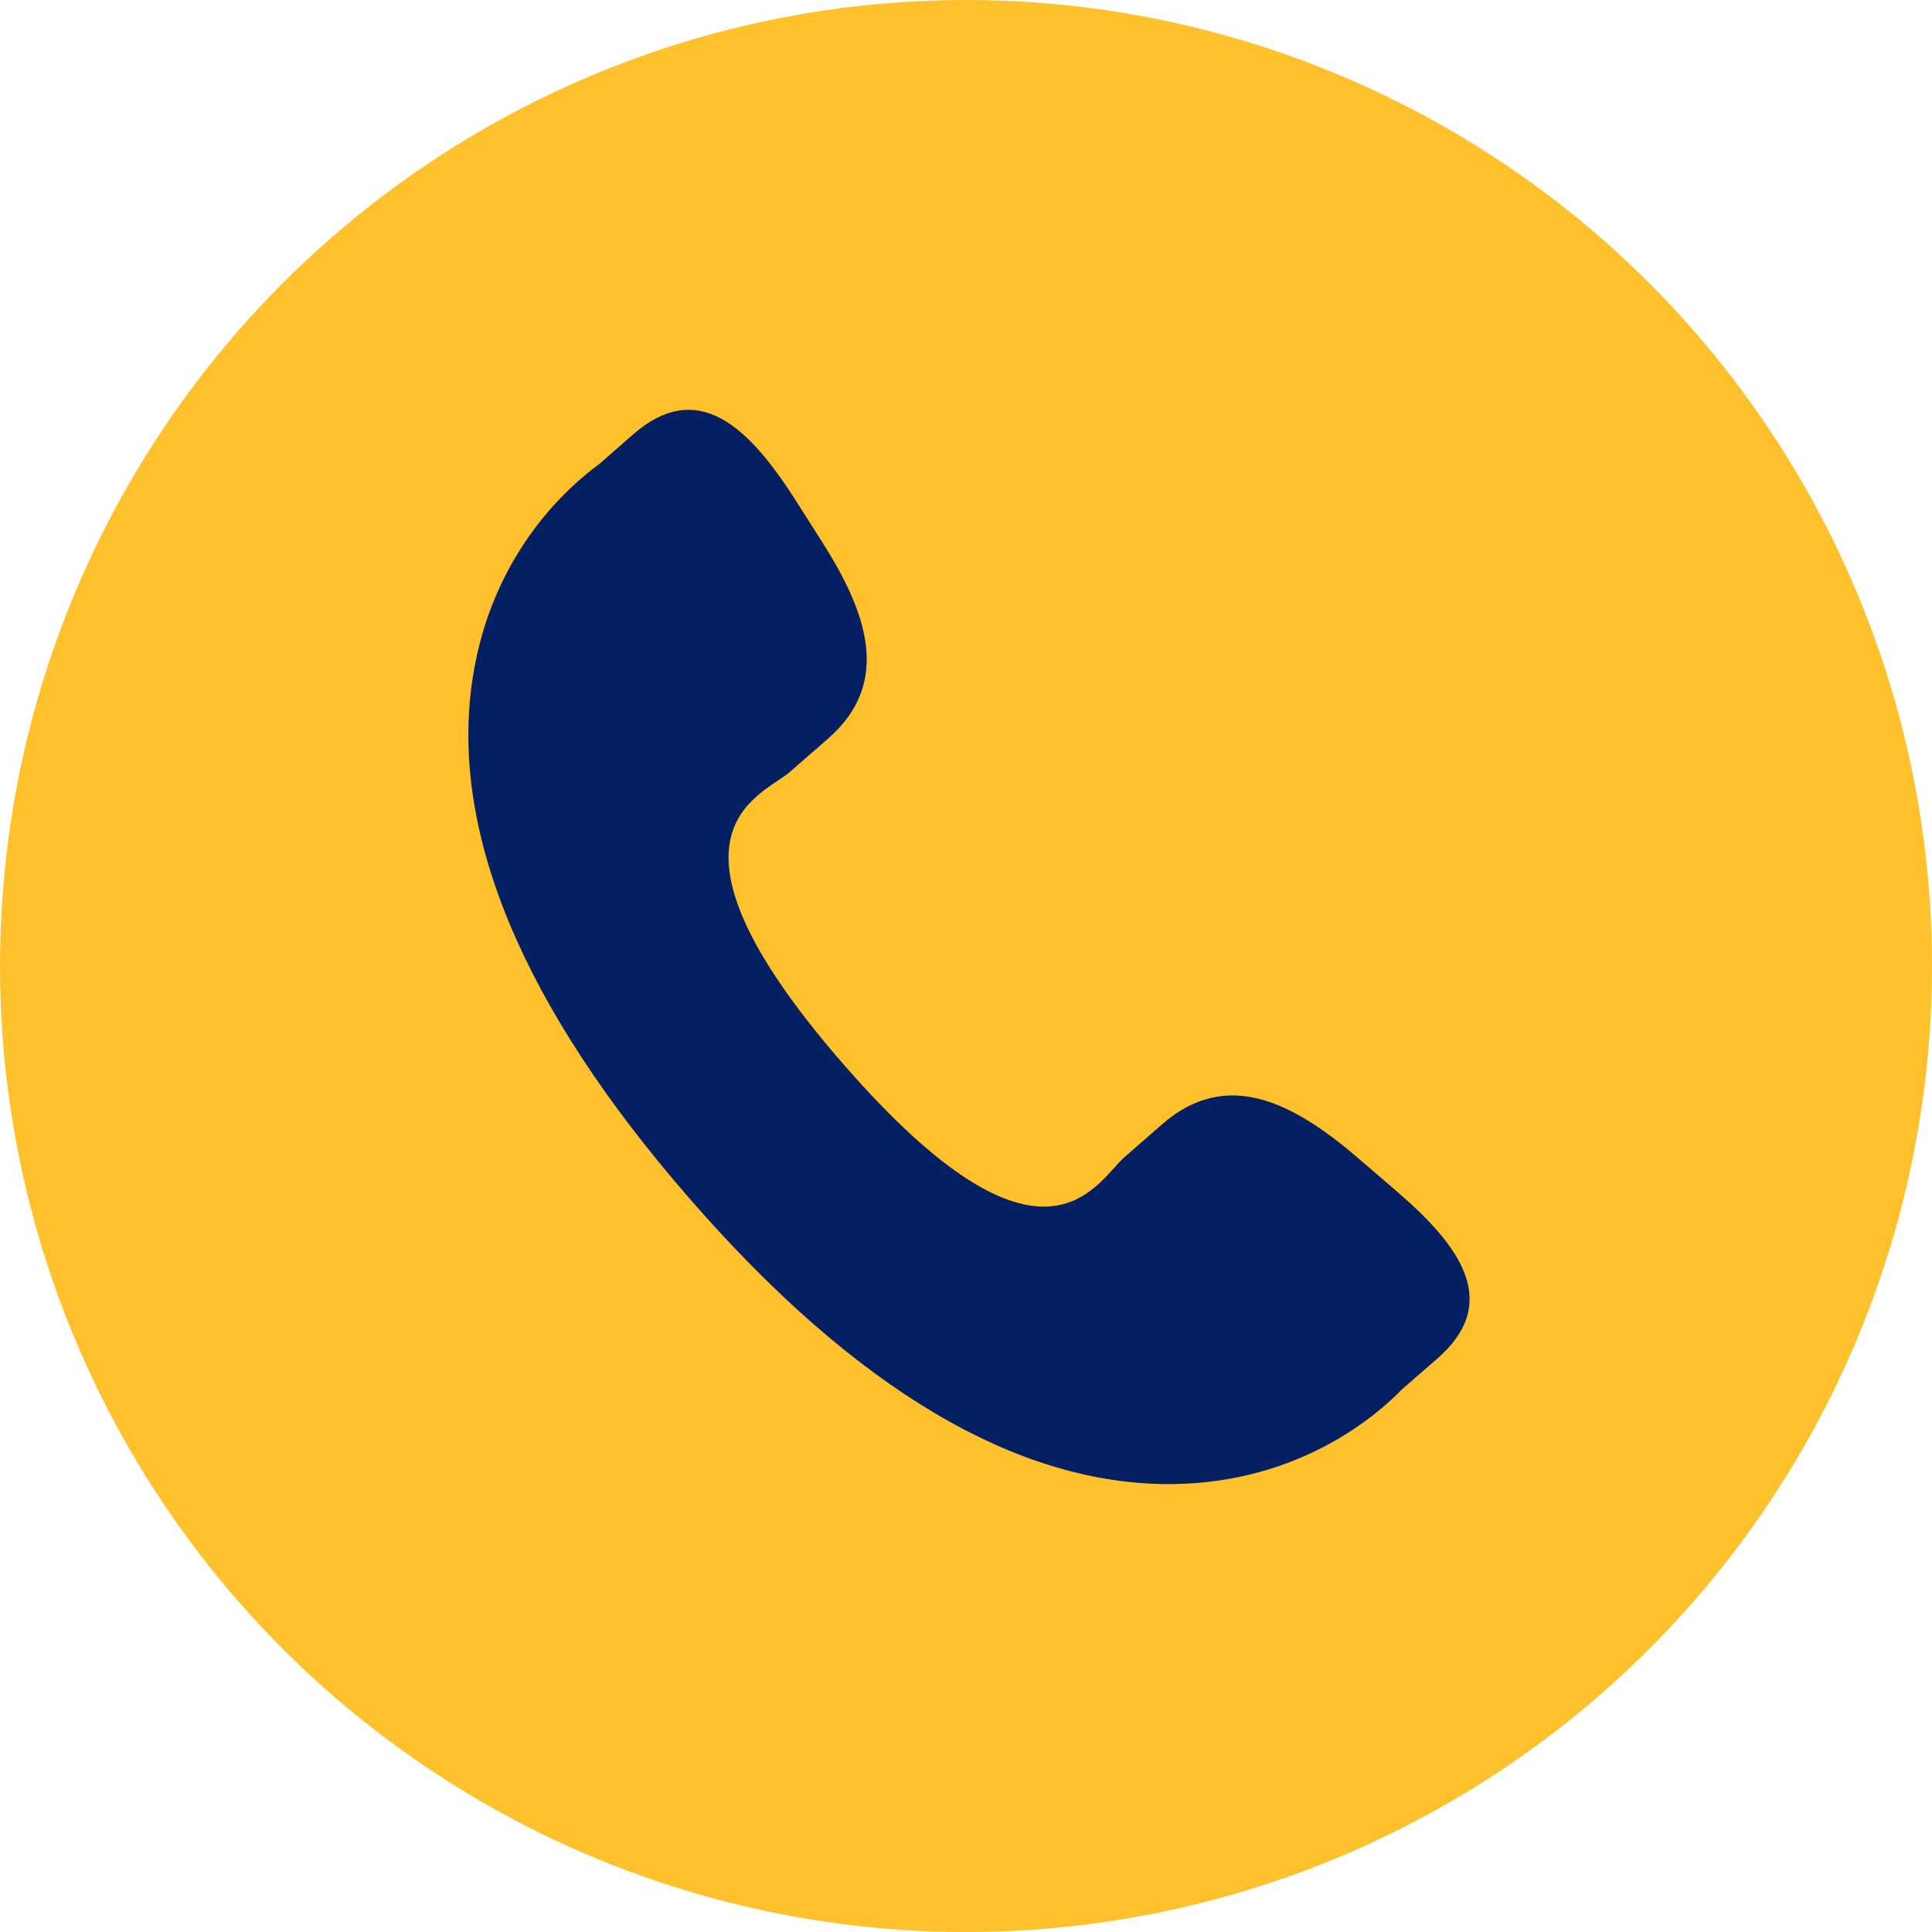
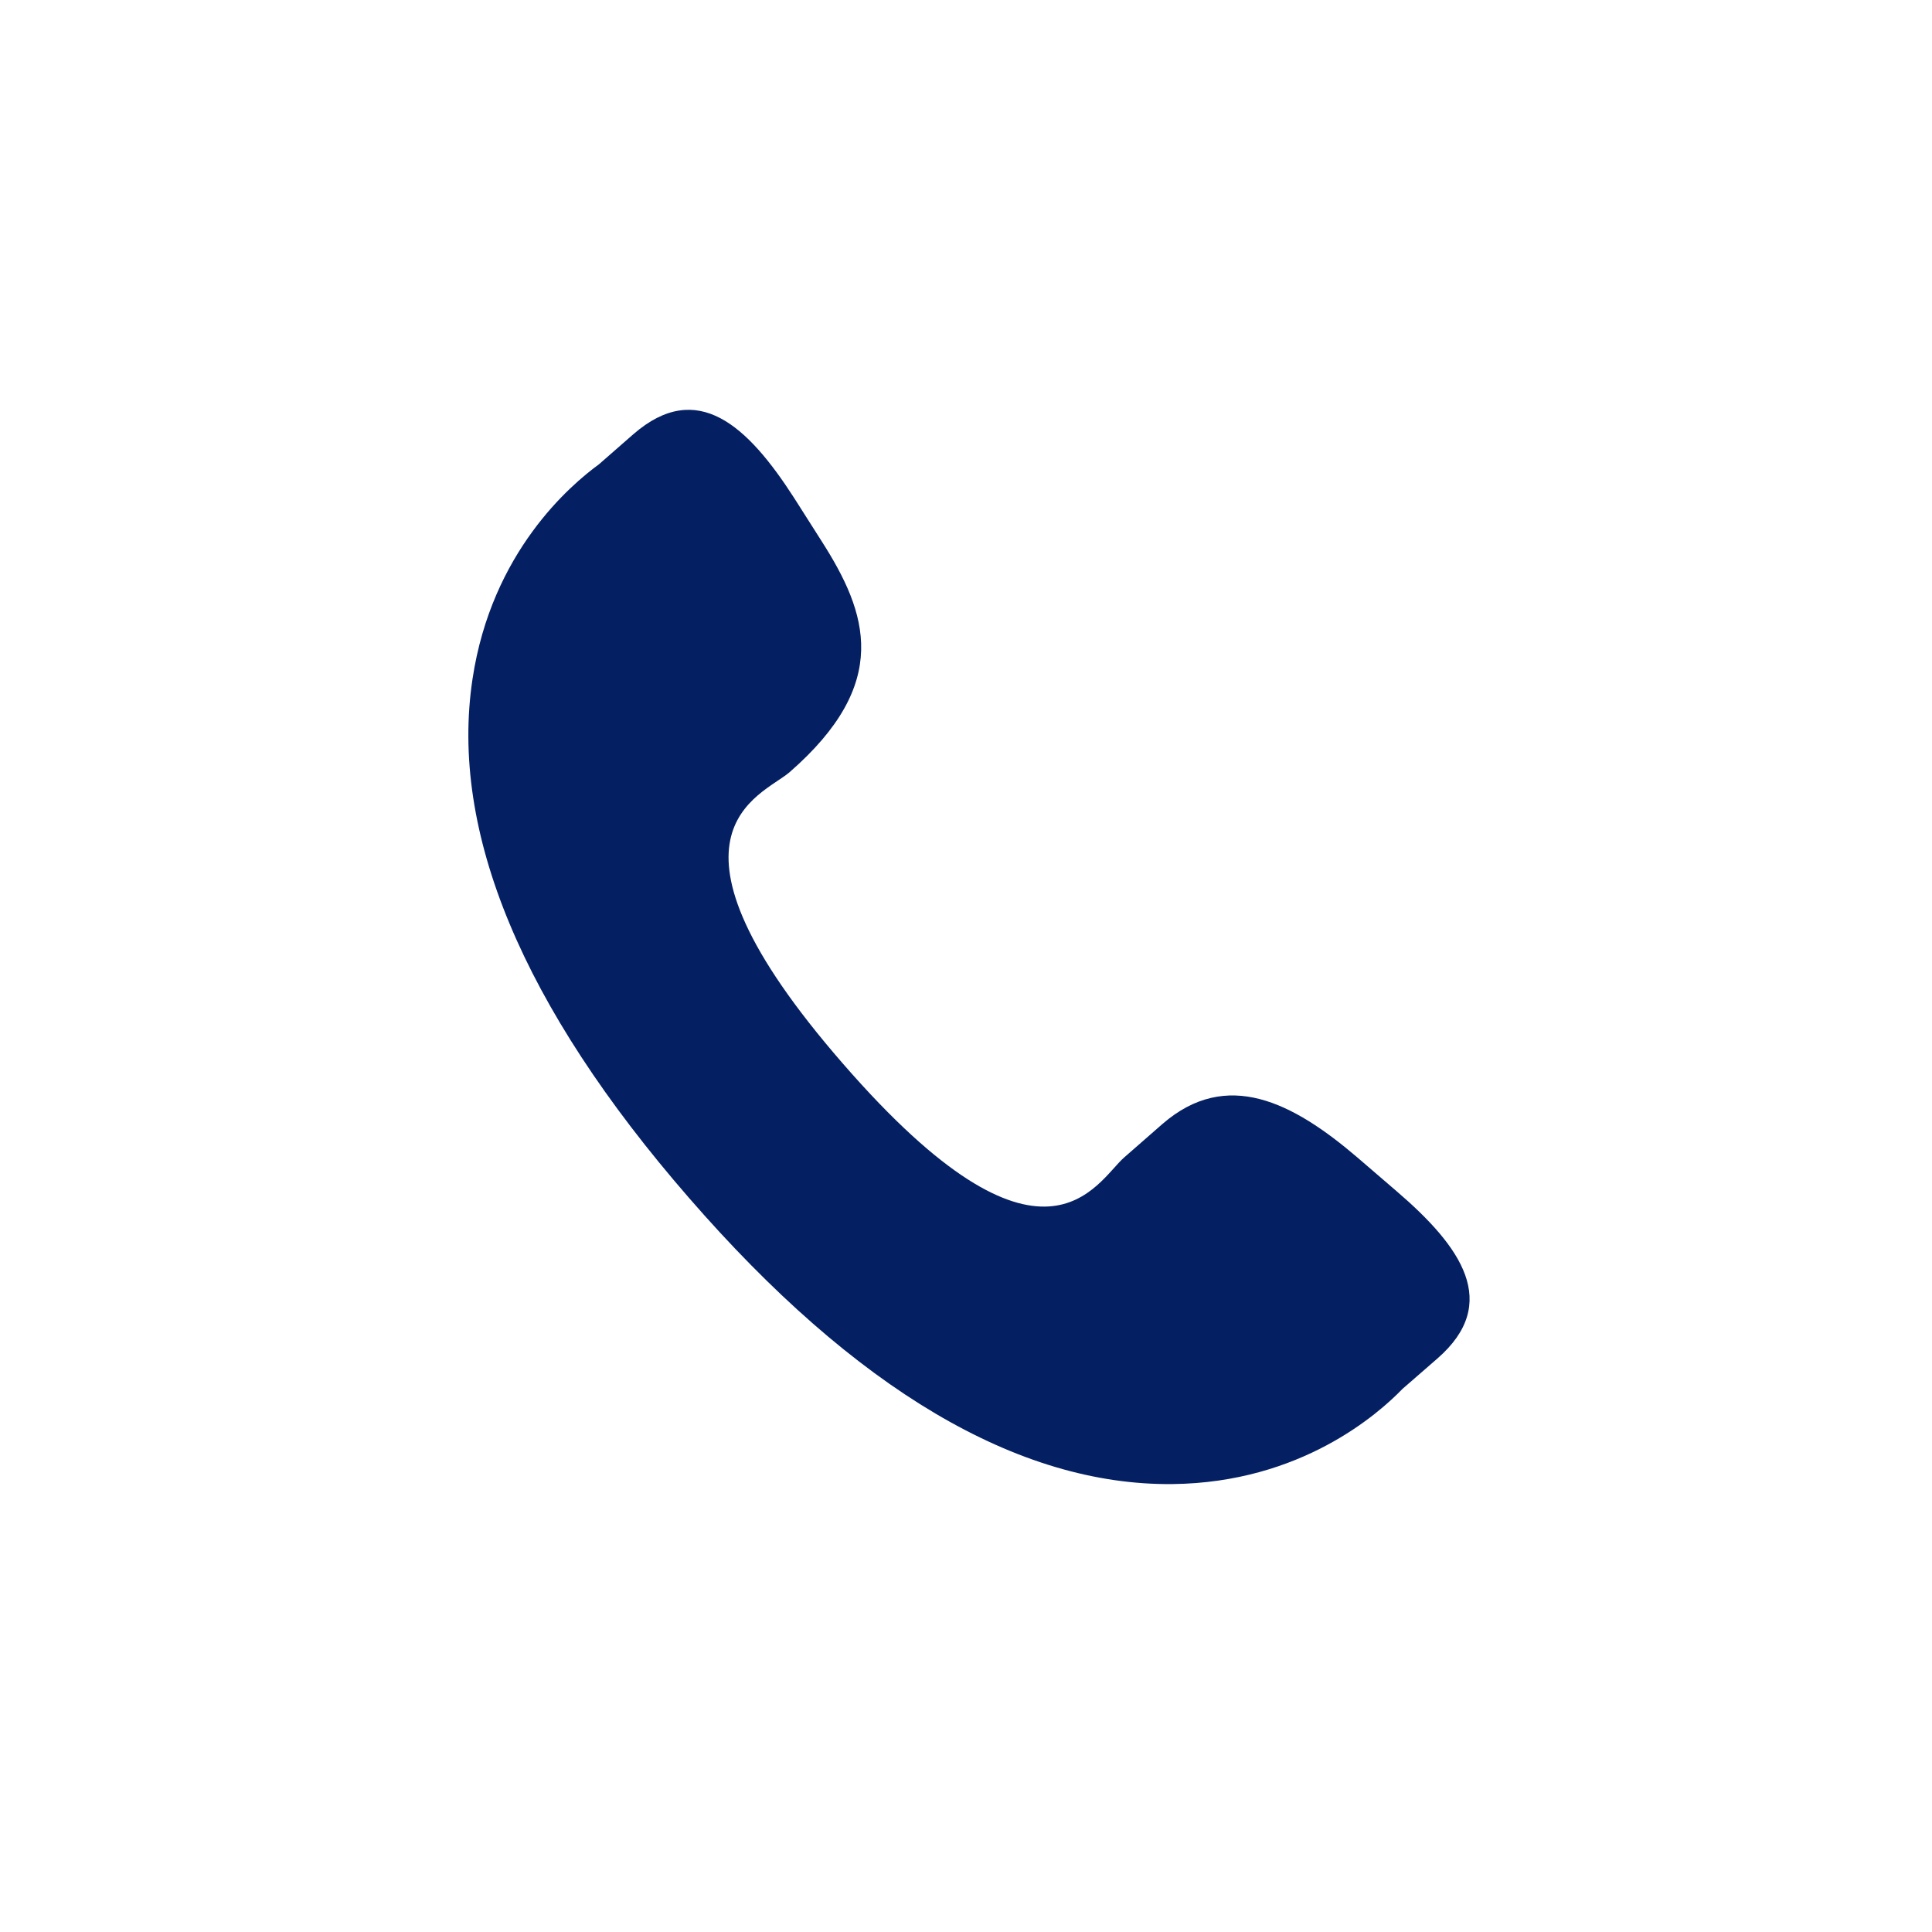
<svg xmlns="http://www.w3.org/2000/svg" width="33" height="33" viewBox="0 0 33 33" fill="none">
-   <circle cx="16.5" cy="16.5" r="16.5" fill="#FFC12B" />
-   <path d="M23.186 19.771C22.078 18.823 20.953 18.249 19.858 19.196L19.204 19.768C18.726 20.183 17.836 22.124 14.398 18.168C10.96 14.217 13.006 13.602 13.485 13.191L14.142 12.618C15.231 11.669 14.82 10.475 14.035 9.245L13.561 8.5C12.771 7.274 11.912 6.468 10.82 7.415L10.23 7.931C9.748 8.283 8.398 9.425 8.071 11.597C7.677 14.202 8.92 17.185 11.766 20.458C14.609 23.733 17.392 25.378 20.029 25.349C22.22 25.325 23.544 24.149 23.957 23.722L24.55 23.206C25.639 22.259 24.962 21.295 23.853 20.345L23.186 19.771Z" fill="#042063" />
+   <path d="M23.186 19.771C22.078 18.823 20.953 18.249 19.858 19.196L19.204 19.768C18.726 20.183 17.836 22.124 14.398 18.168C10.96 14.217 13.006 13.602 13.485 13.191C15.231 11.669 14.82 10.475 14.035 9.245L13.561 8.5C12.771 7.274 11.912 6.468 10.82 7.415L10.23 7.931C9.748 8.283 8.398 9.425 8.071 11.597C7.677 14.202 8.92 17.185 11.766 20.458C14.609 23.733 17.392 25.378 20.029 25.349C22.22 25.325 23.544 24.149 23.957 23.722L24.55 23.206C25.639 22.259 24.962 21.295 23.853 20.345L23.186 19.771Z" fill="#042063" />
</svg>